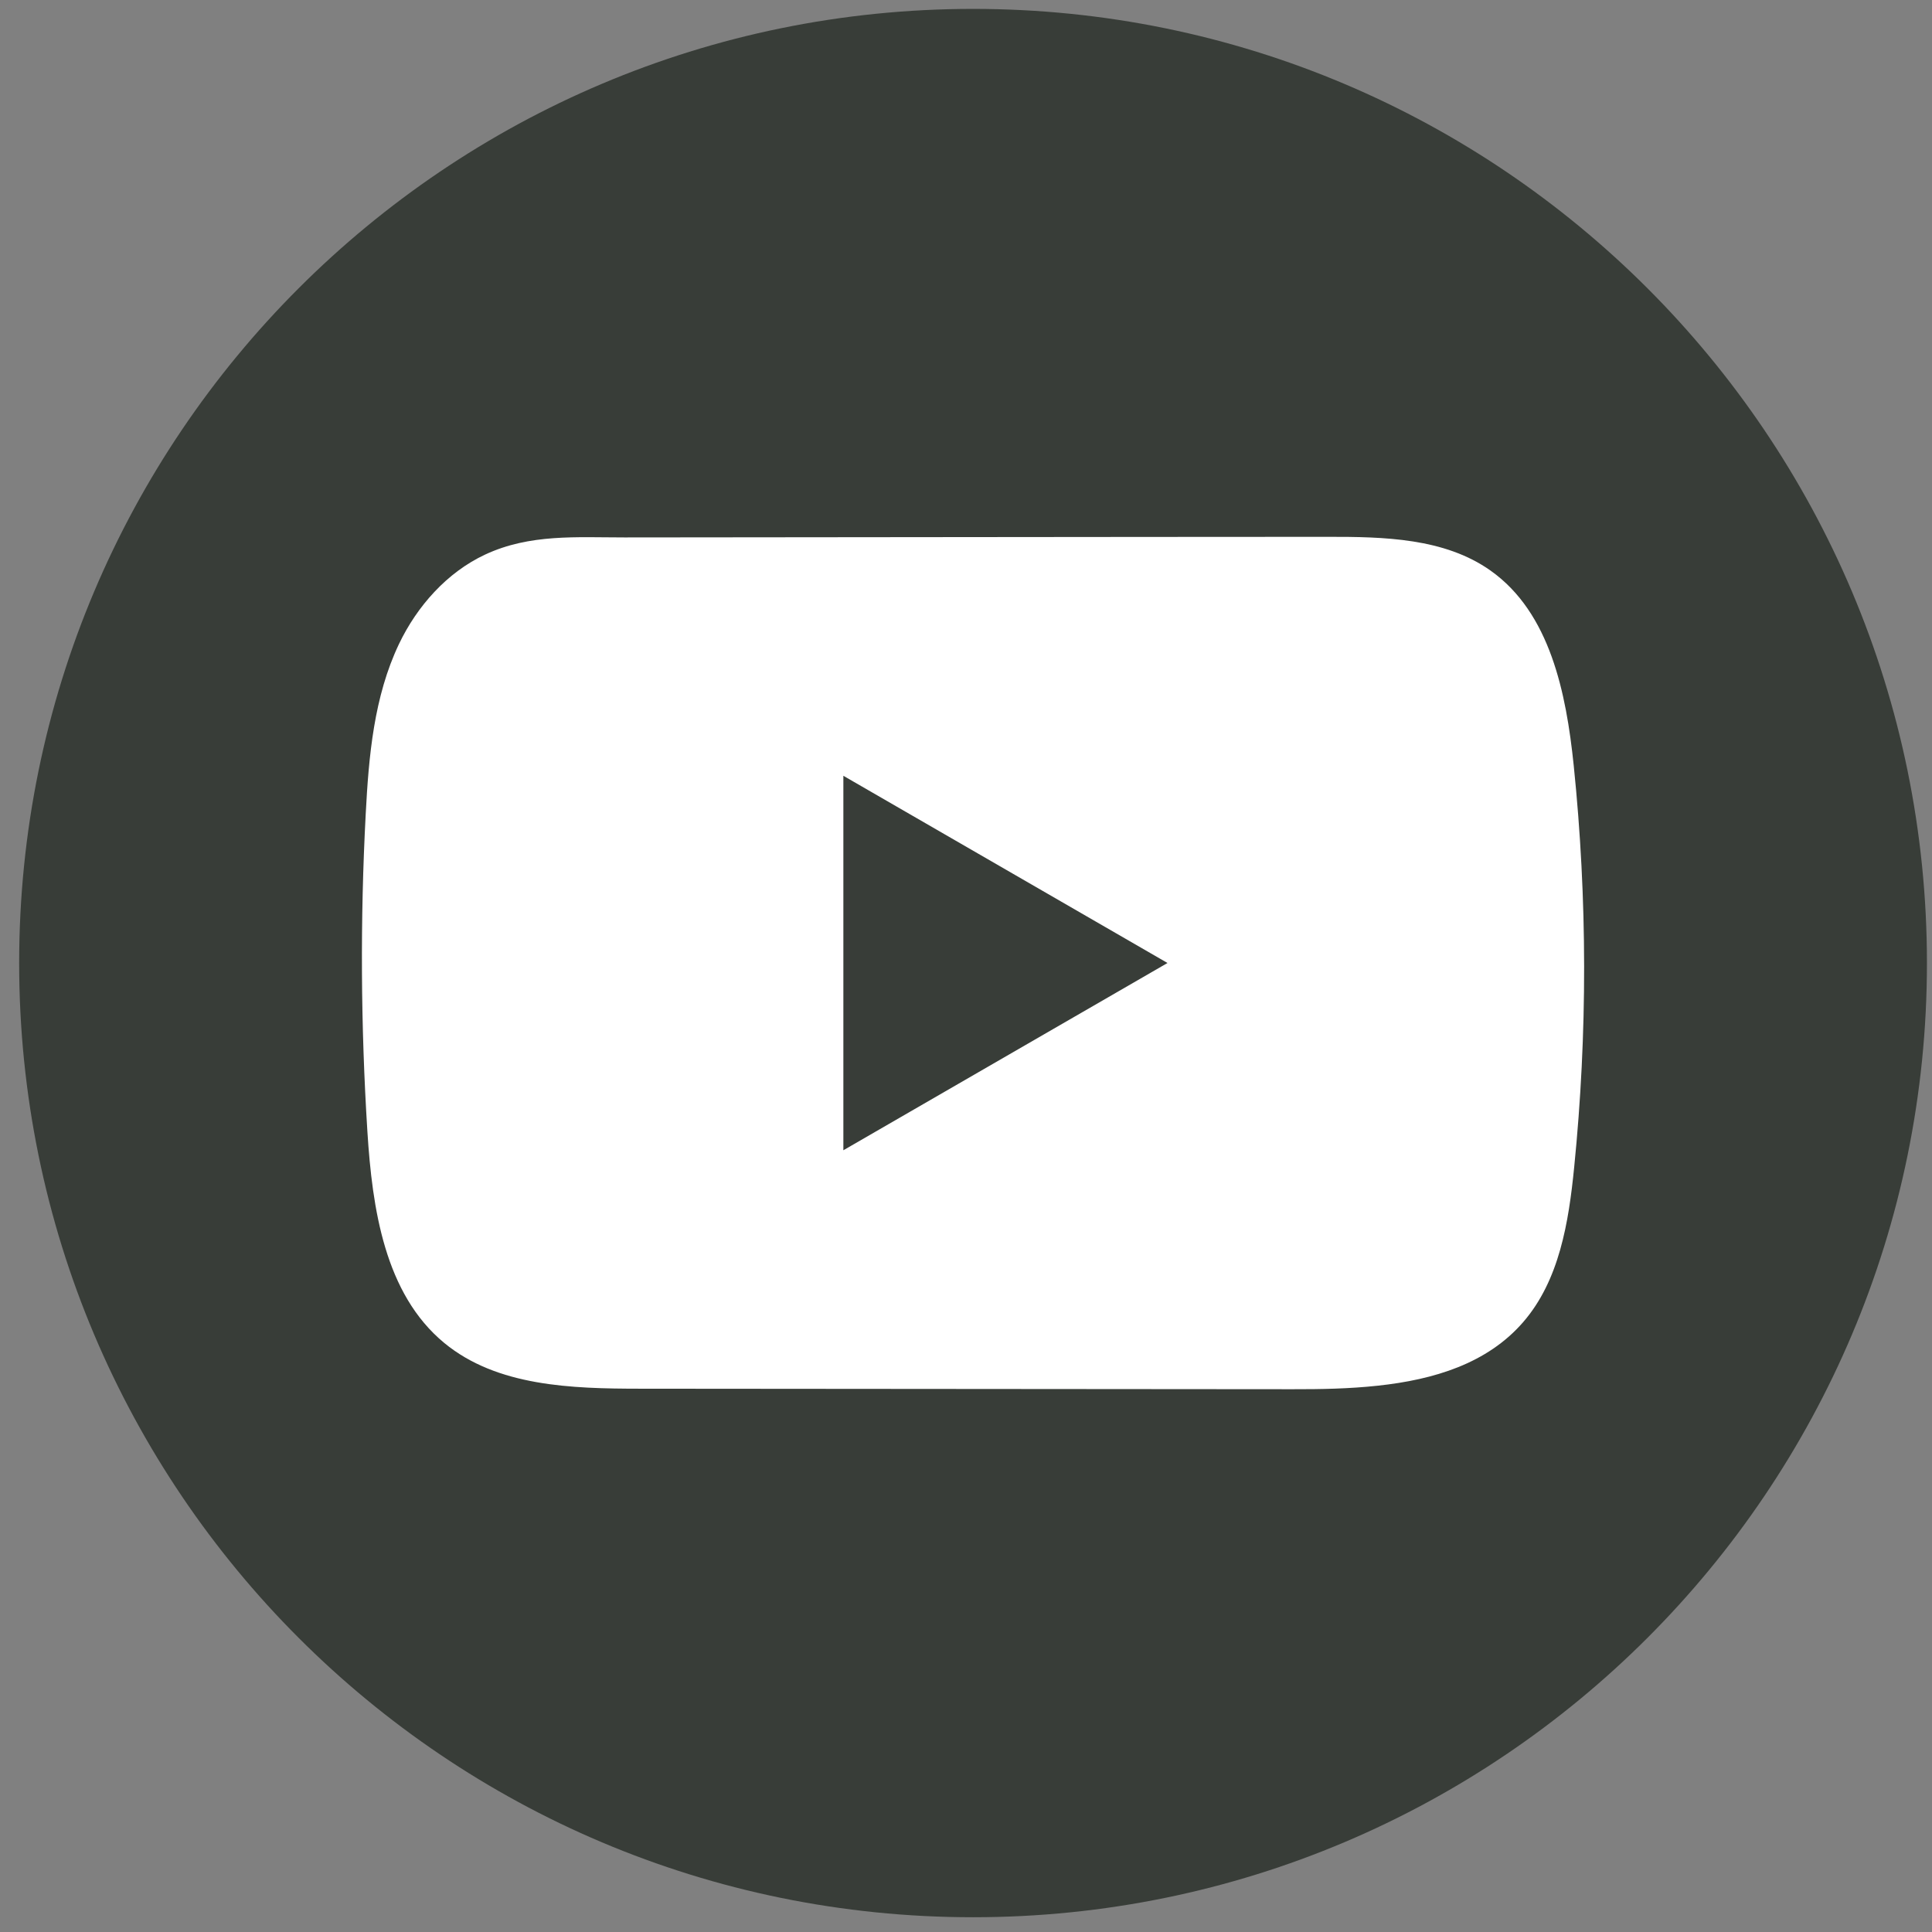
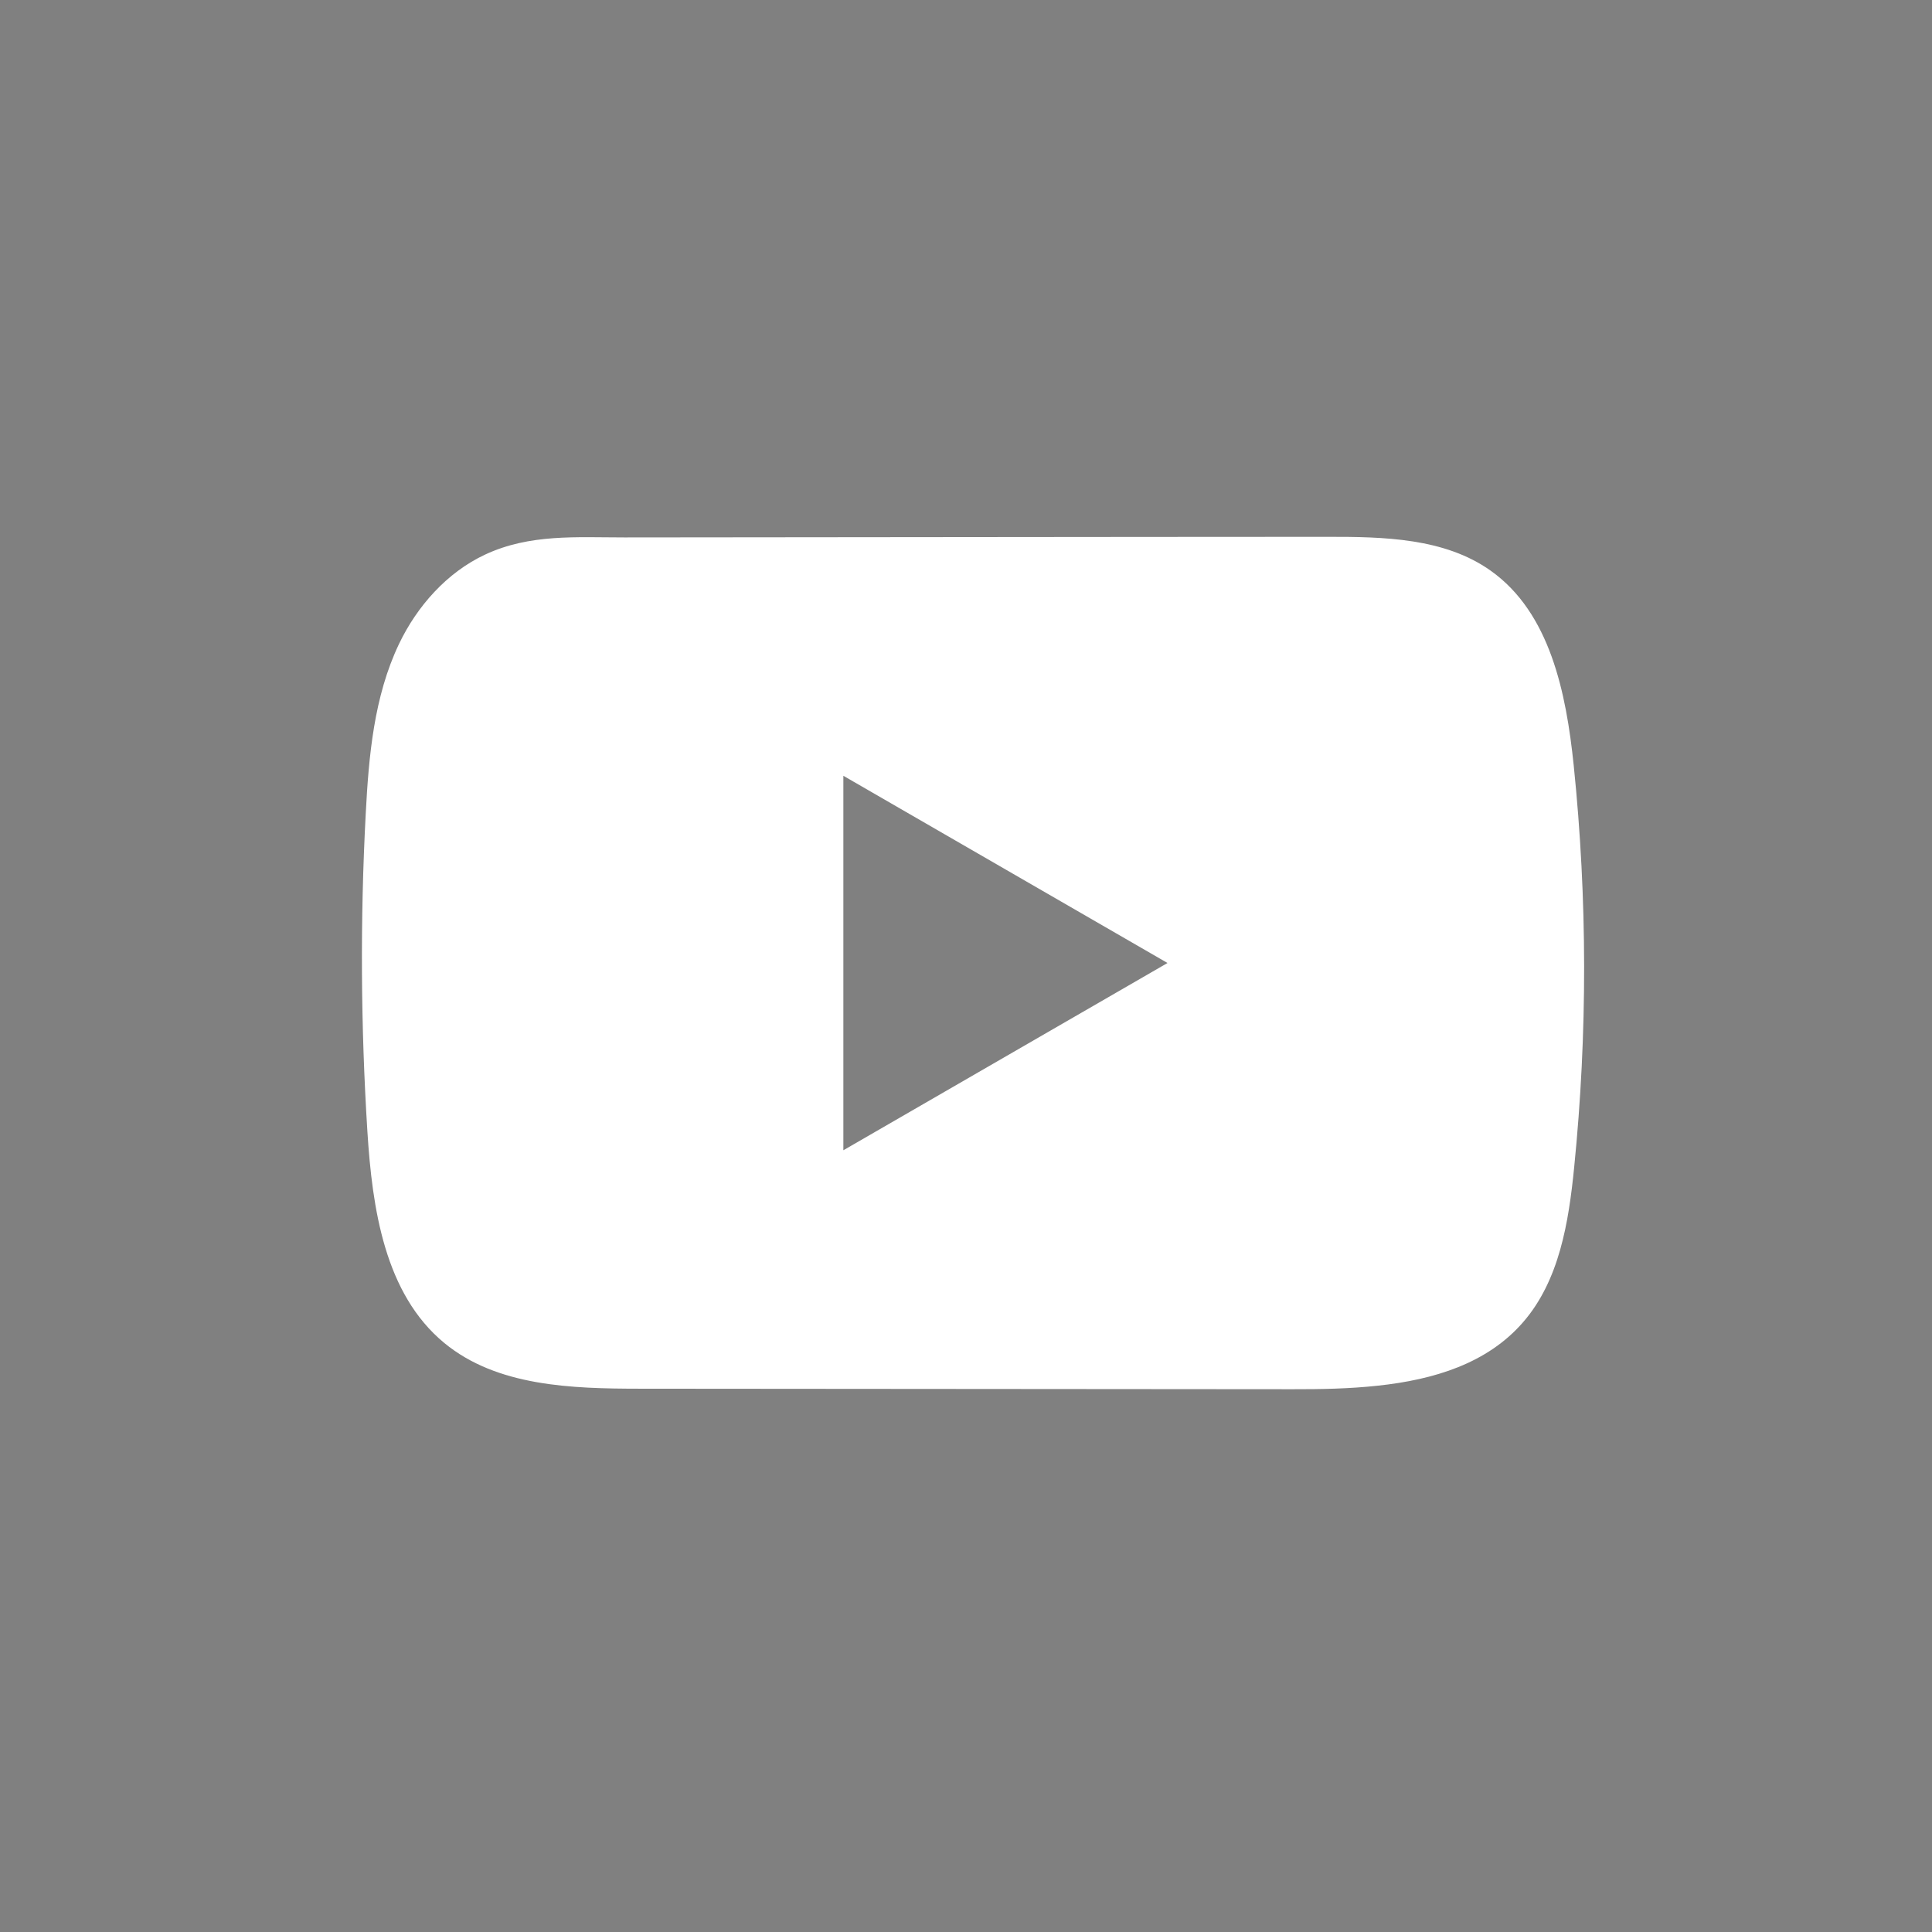
<svg xmlns="http://www.w3.org/2000/svg" width="86" height="86" viewBox="0 0 86 86" fill="none">
  <rect x="0" y="0" width="86" height="86" fill="#808080" stroke="none" />
-   <path d="M85.775 42.869C85.775 19.412 66.765 0.396 43.314 0.396C19.864 0.396 0.853 19.412 0.853 42.869C0.853 66.327 19.864 85.343 43.314 85.343C66.765 85.343 85.775 66.327 85.775 42.869Z" fill="#383D38" />
  <path d="M70.051 34.068C69.717 30.841 68.998 27.275 66.352 25.401C64.302 23.947 61.608 23.893 59.092 23.896C53.775 23.896 48.455 23.905 43.138 23.908C38.024 23.914 32.91 23.917 27.796 23.923C25.66 23.923 23.583 23.759 21.599 24.684C19.895 25.478 18.561 26.988 17.759 28.669C16.646 31.006 16.413 33.653 16.279 36.238C16.031 40.944 16.058 45.663 16.354 50.367C16.571 53.799 17.123 57.592 19.776 59.78C22.127 61.717 25.445 61.813 28.494 61.816C38.173 61.825 47.856 61.834 57.538 61.839C58.779 61.842 60.074 61.819 61.339 61.681C63.827 61.413 66.199 60.699 67.799 58.855C69.413 56.995 69.828 54.408 70.072 51.958C70.669 46.012 70.663 40.01 70.051 34.068ZM37.541 51.202V34.533L51.97 42.866L37.541 51.202Z" fill="white" />
</svg>